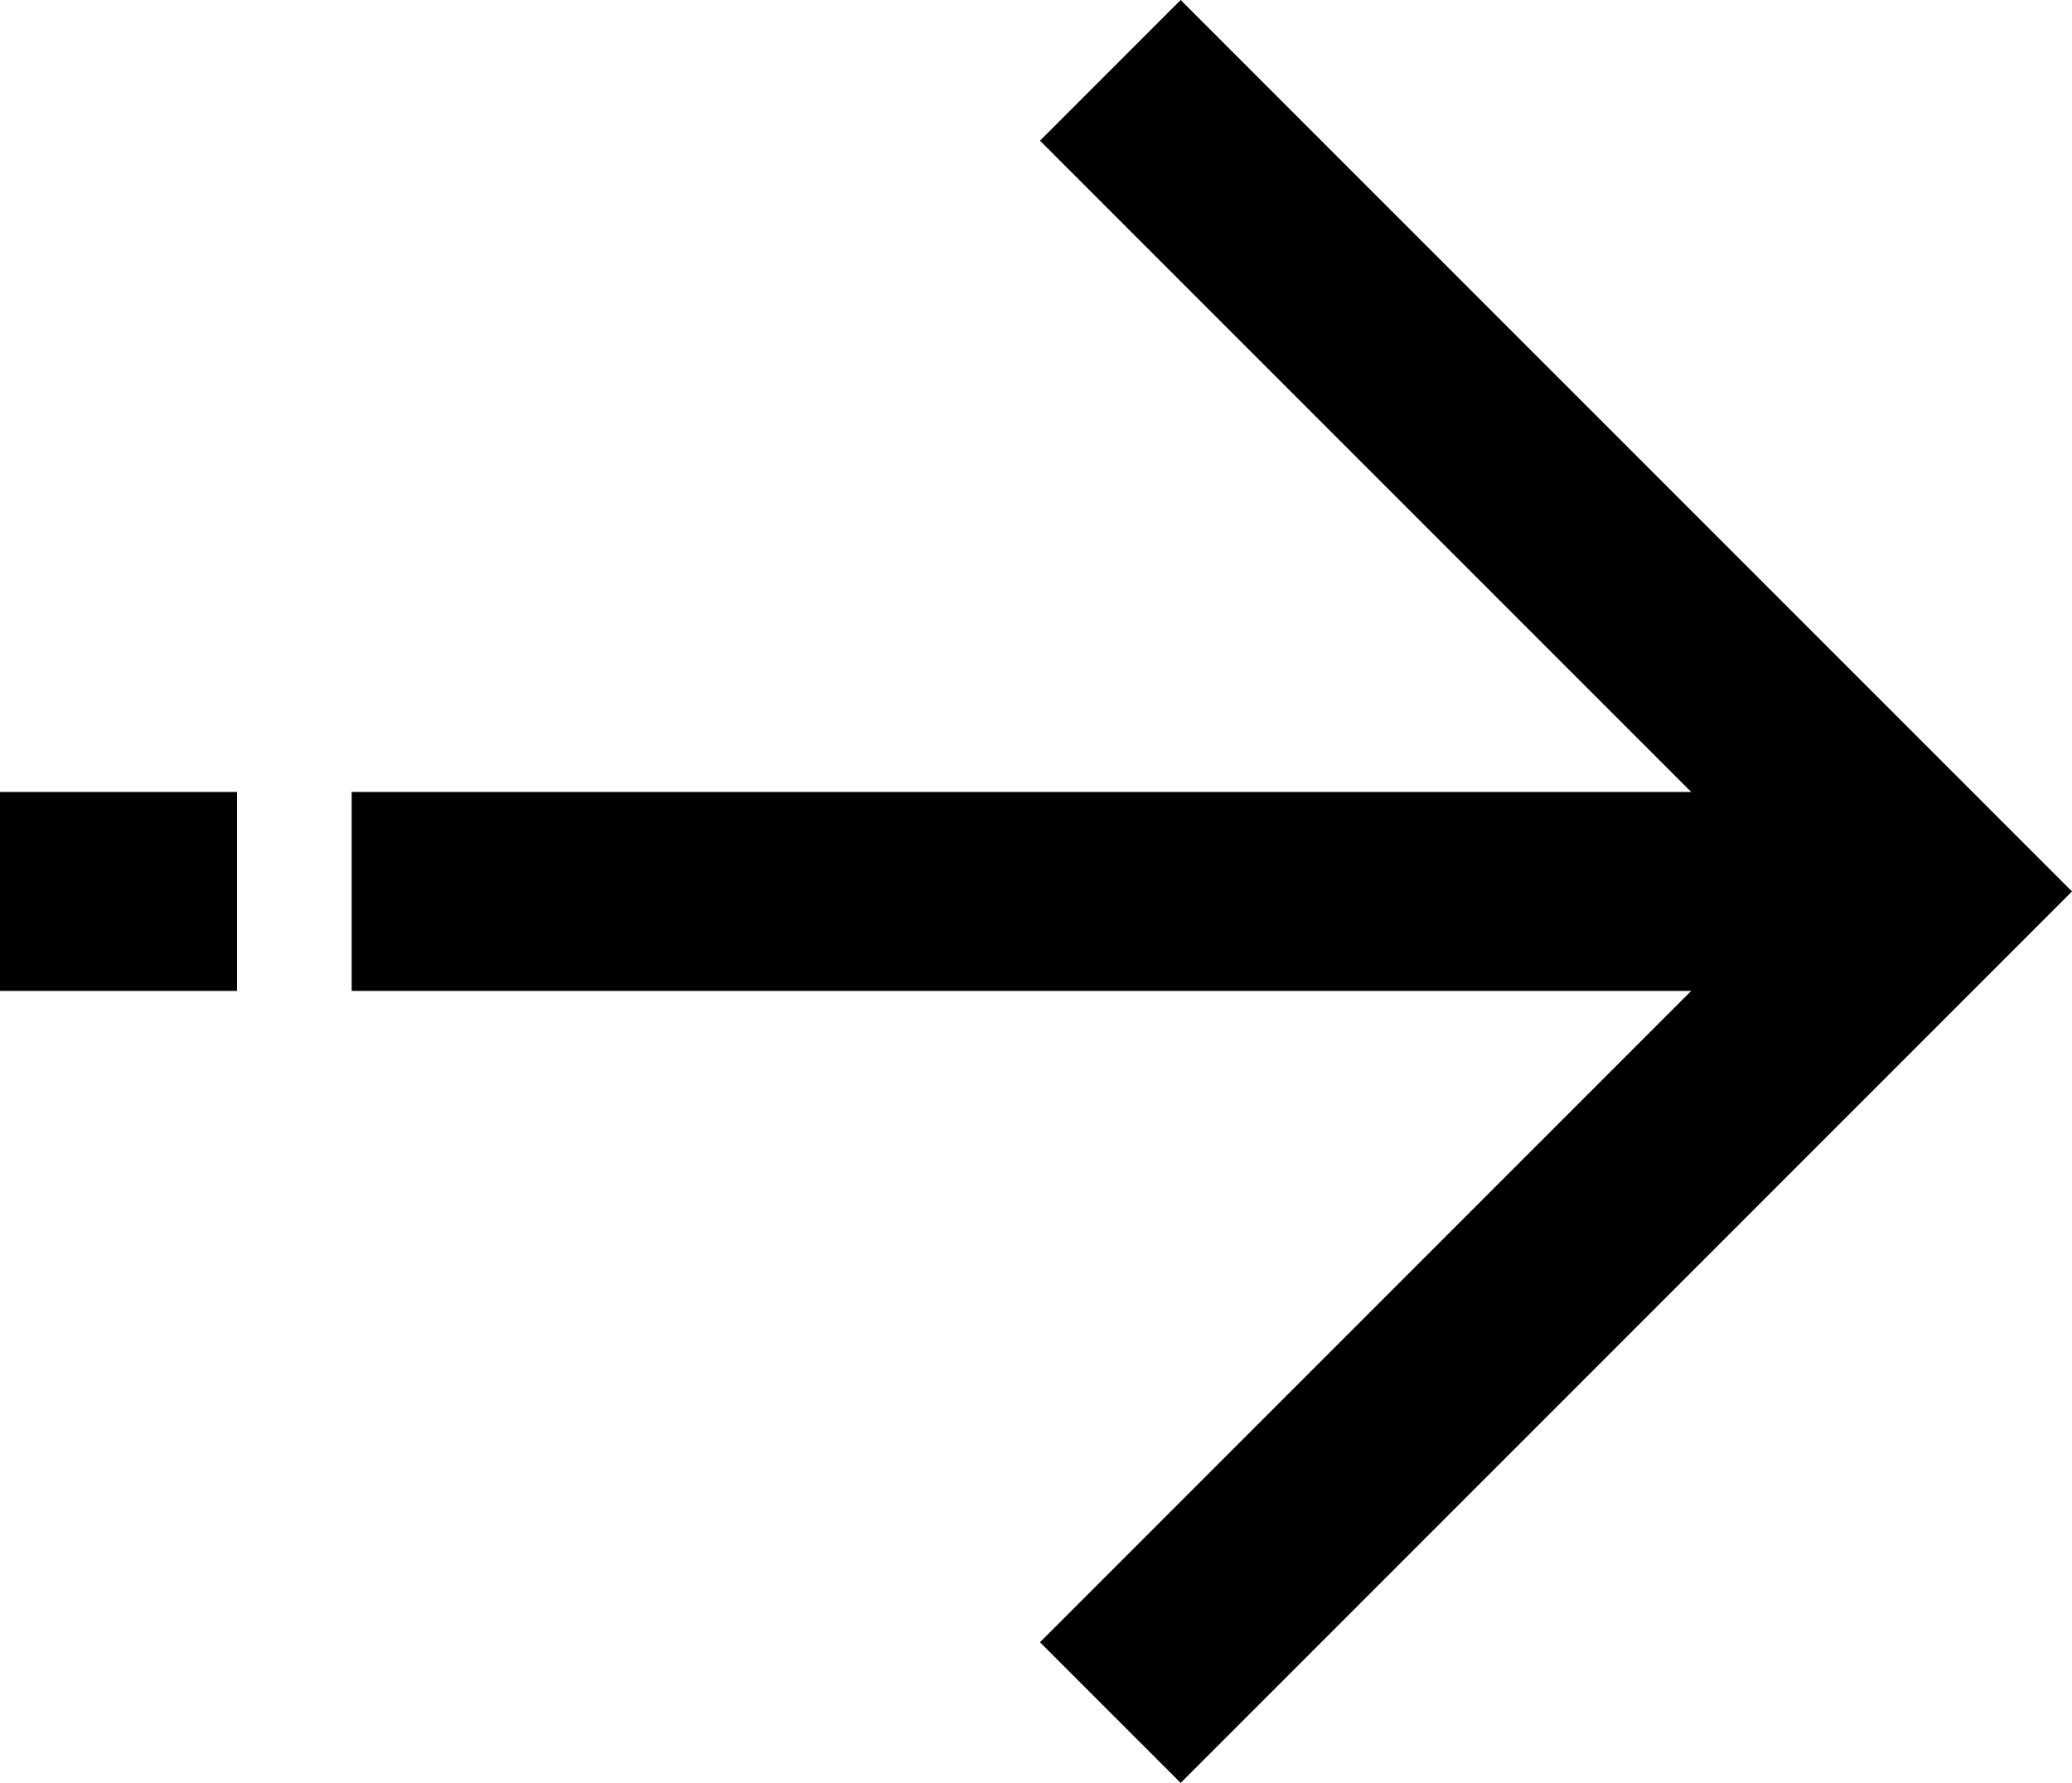
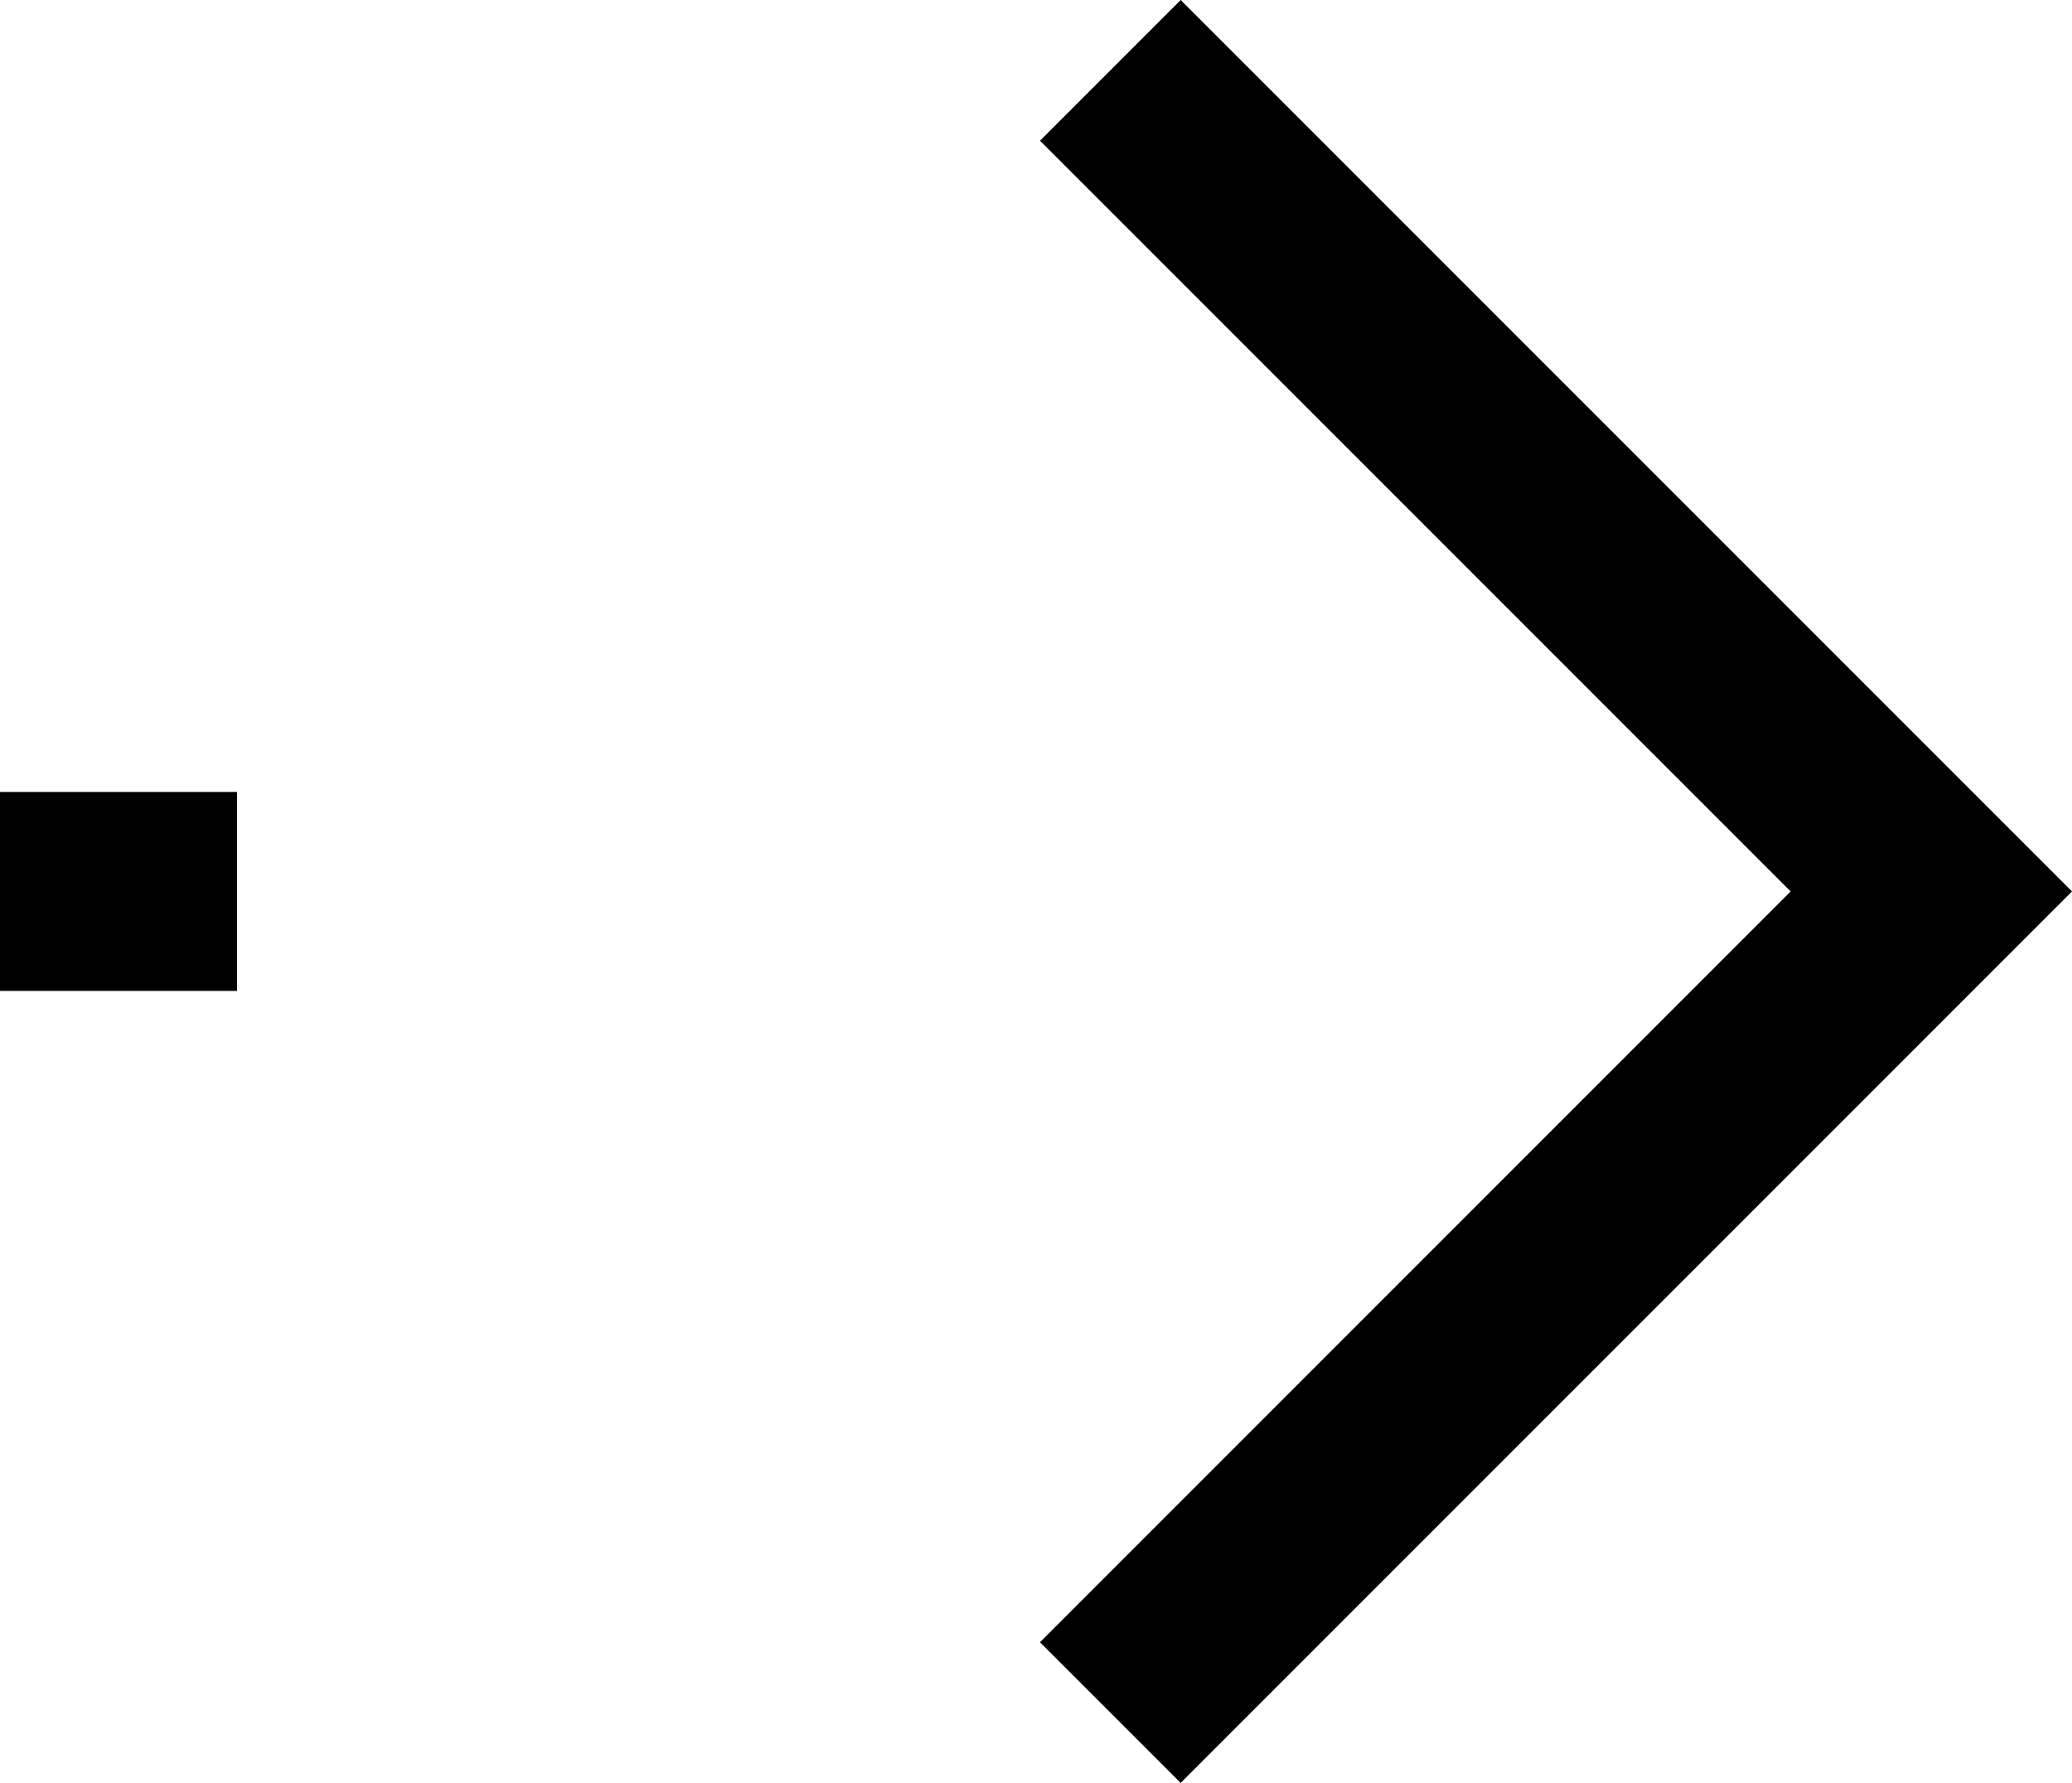
<svg xmlns="http://www.w3.org/2000/svg" width="208.296" height="179.211" viewBox="0 0 208.296 179.211">
  <g id="Black_Large_Arrow" data-name="Black Large Arrow" transform="translate(0 7.071)">
    <path id="Path_2" data-name="Path 2" d="M1815.61,1126.271l82.534,82.534-82.534,82.535" transform="translate(-1703.99 -1126.271)" fill="none" stroke="#000" stroke-width="20" />
-     <path id="Path_3" data-name="Path 3" d="M1914.411,1191.2h-158.8" transform="translate(-1720.257 -1108.668)" fill="none" stroke="#000" stroke-width="20" />
    <path id="Path_4" data-name="Path 4" d="M1779.437,1191.2H1755.61" transform="translate(-1755.61 -1108.668)" fill="none" stroke="#000" stroke-width="20" />
  </g>
</svg>